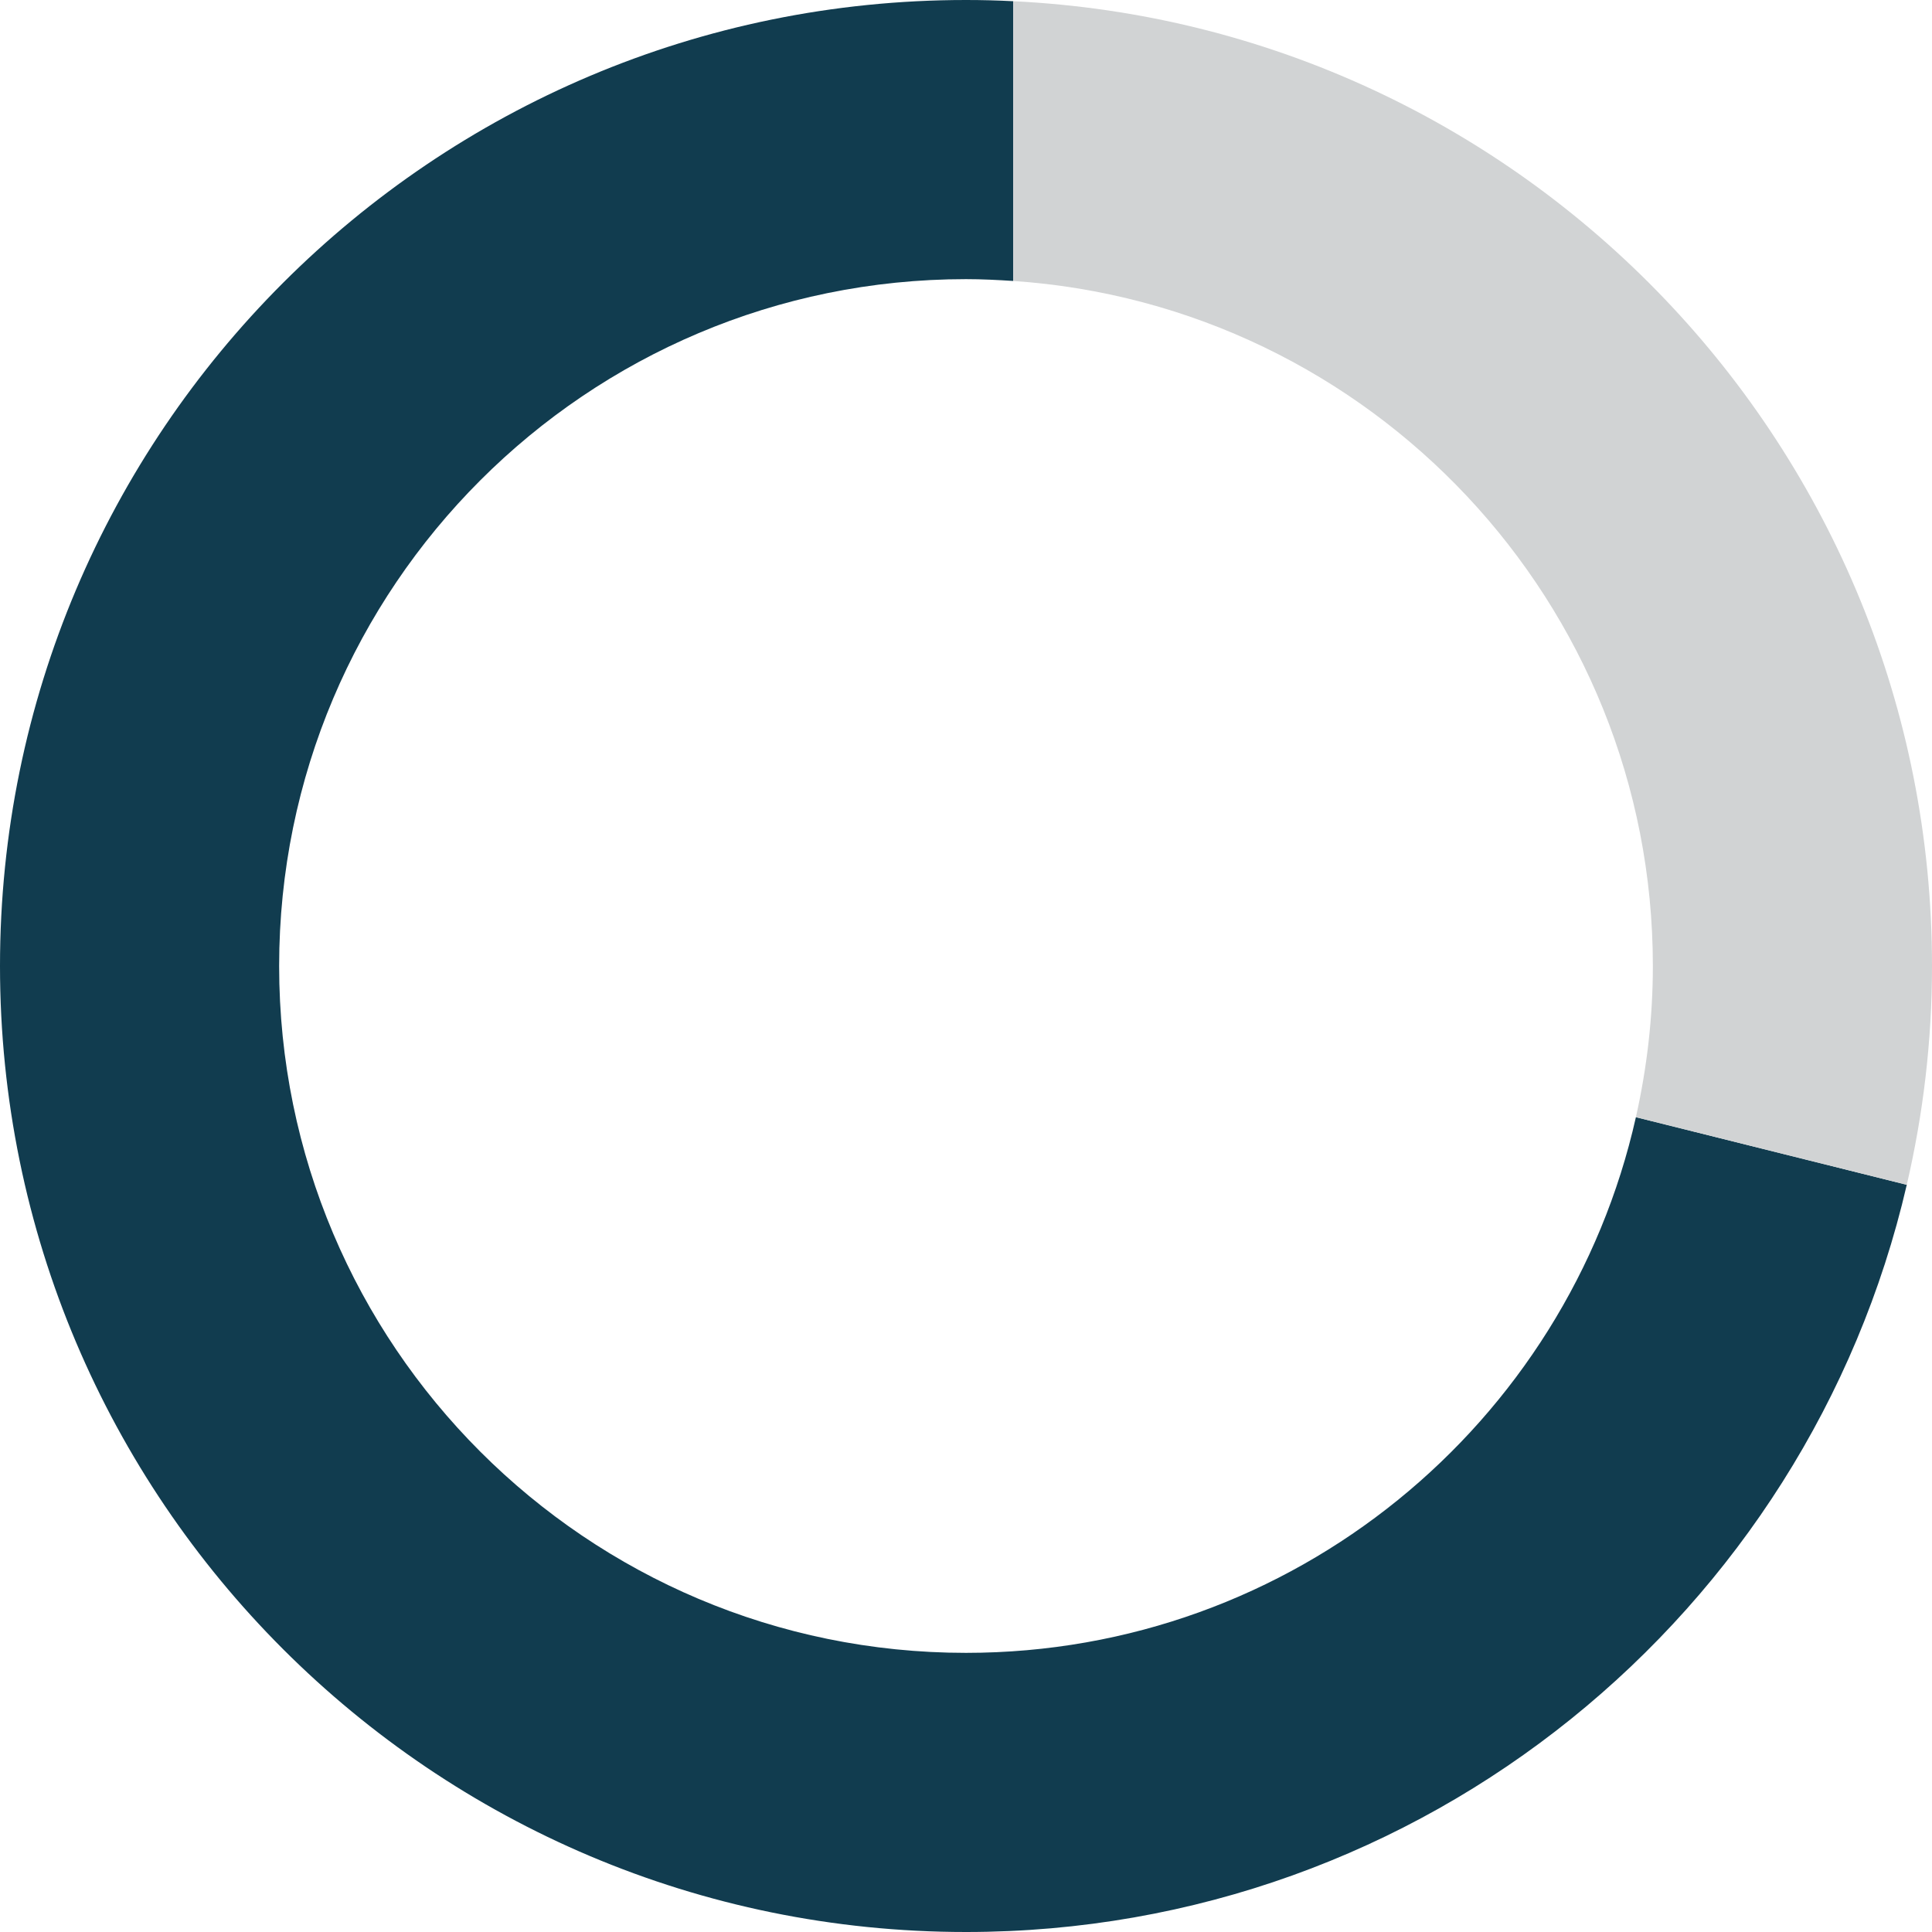
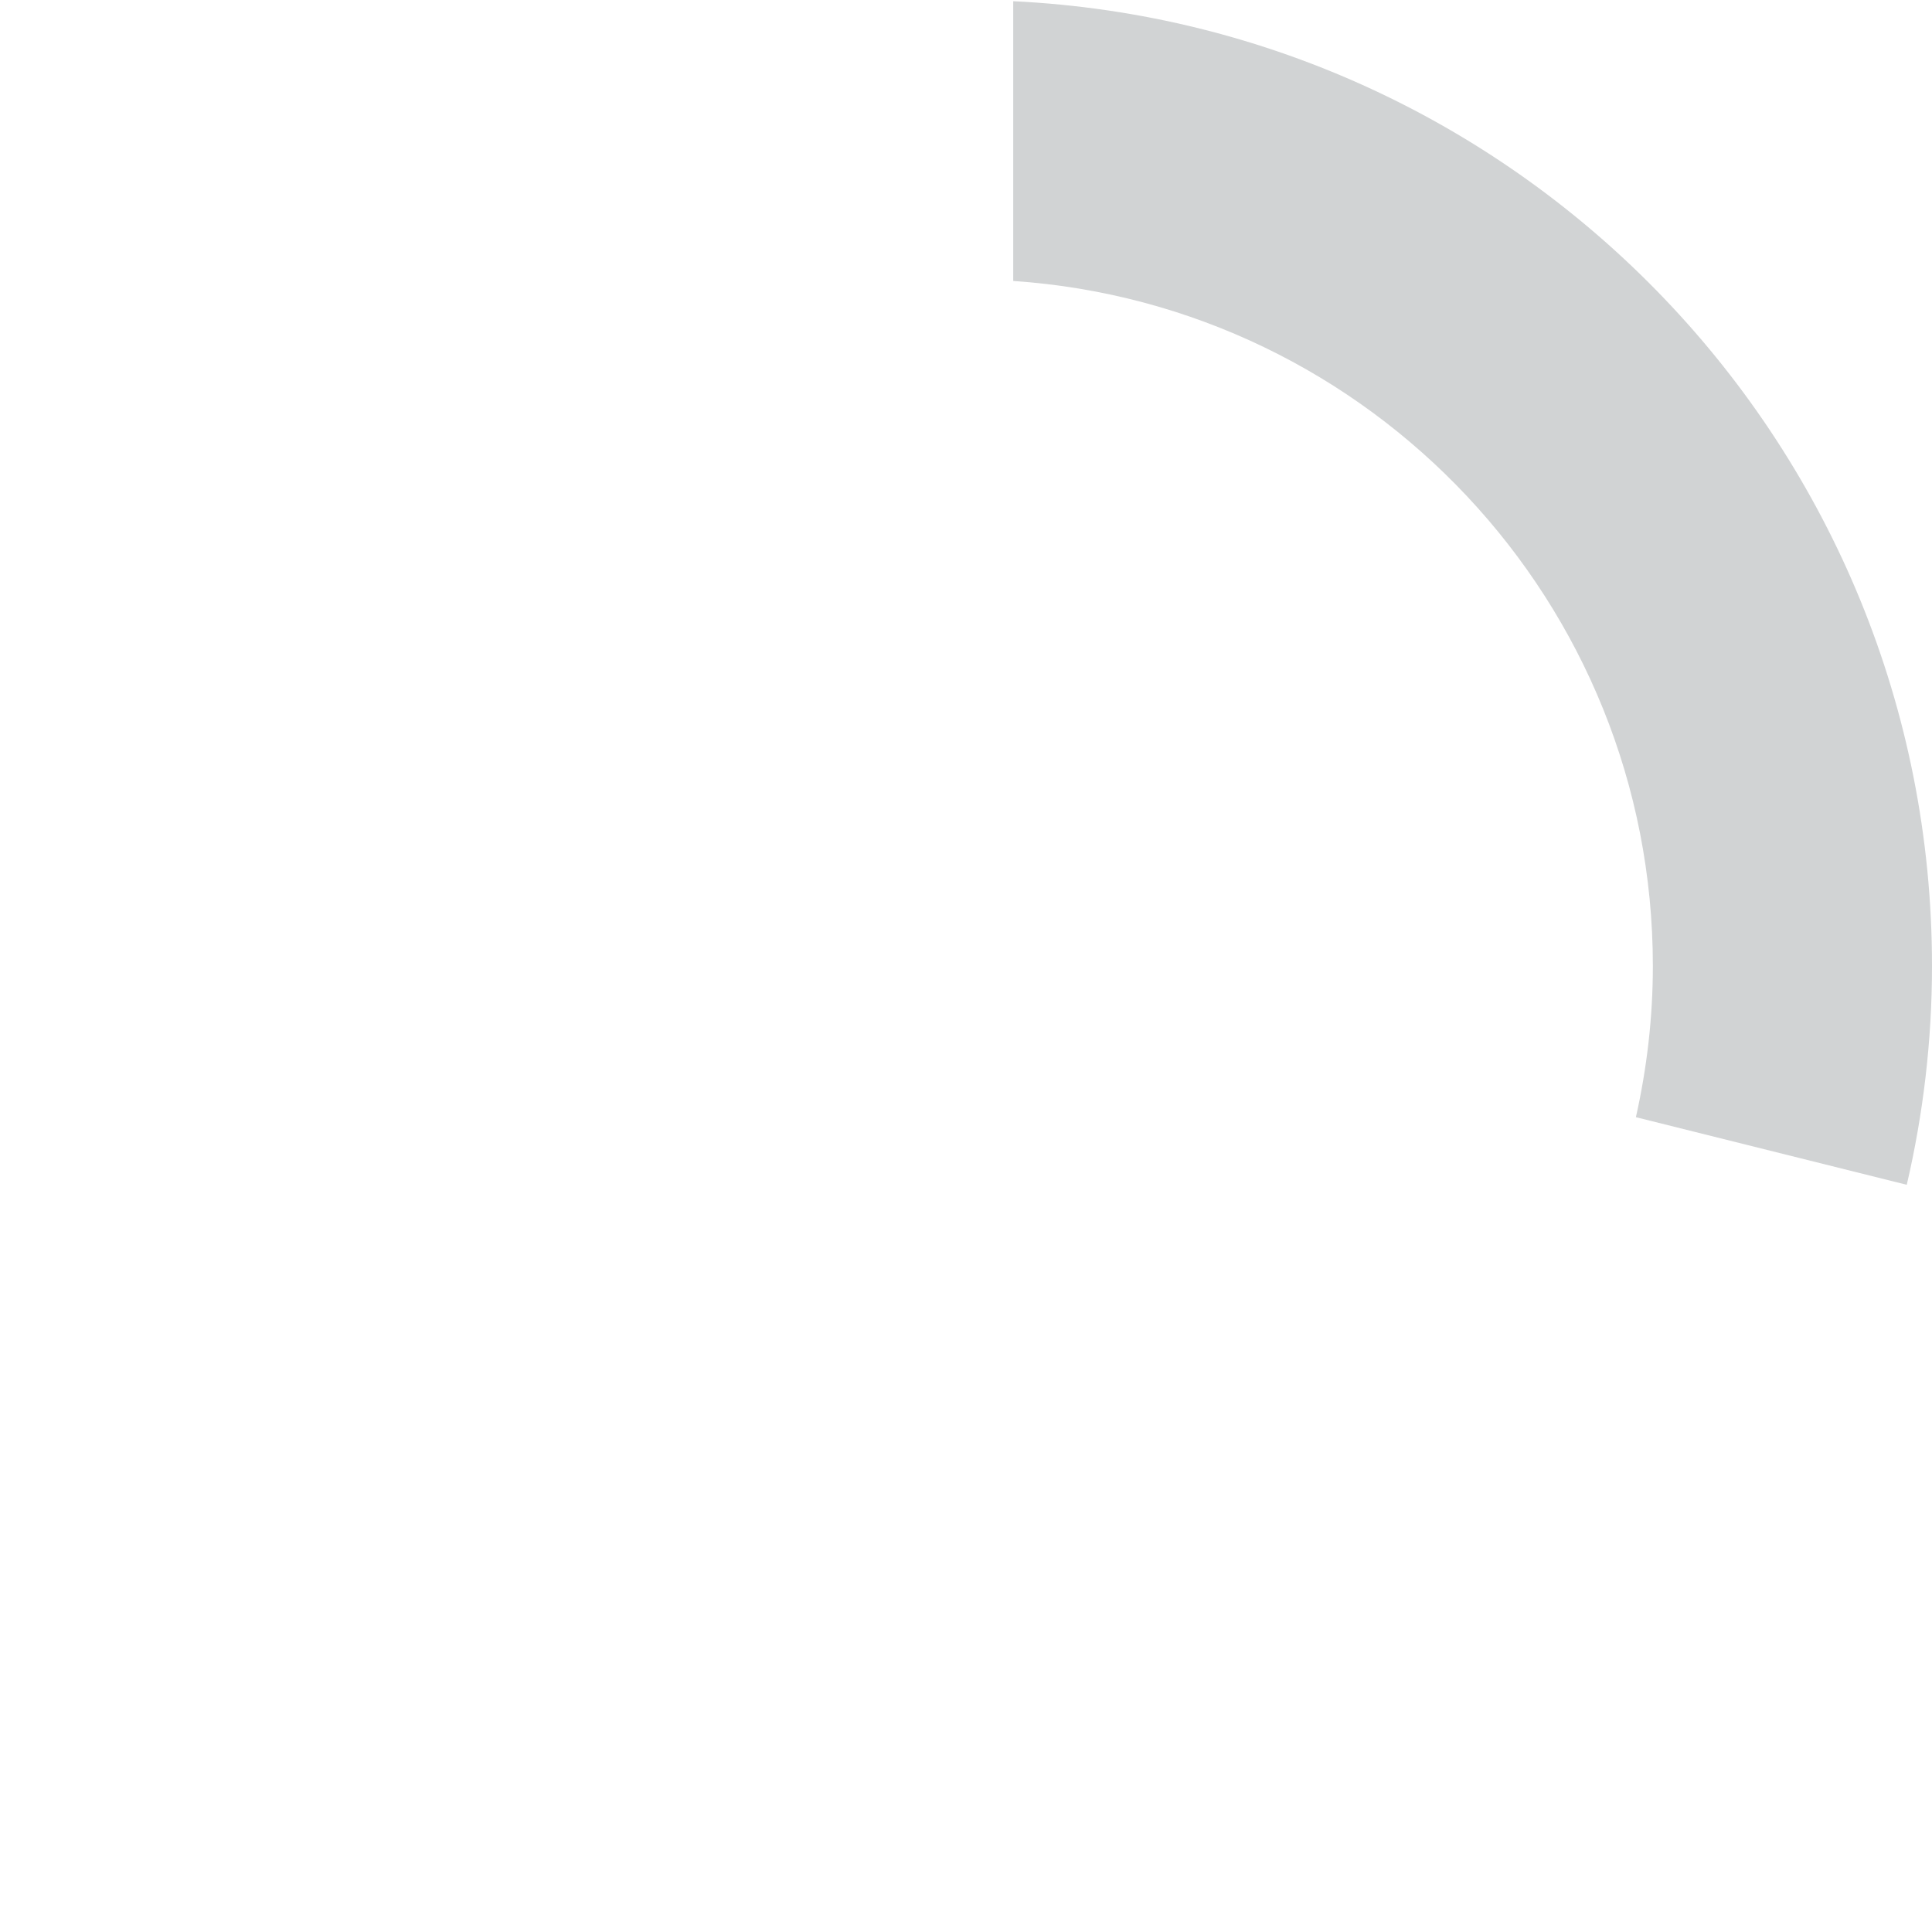
<svg xmlns="http://www.w3.org/2000/svg" id="Layer_167f96a0005c19" data-name="Layer 1" viewBox="0 0 95.72 95.72" aria-hidden="true" width="95px" height="95px">
  <defs>
    <linearGradient class="cerosgradient" data-cerosgradient="true" id="CerosGradient_id38e4a8706" gradientUnits="userSpaceOnUse" x1="50%" y1="100%" x2="50%" y2="0%">
      <stop offset="0%" stop-color="#d1d1d1" />
      <stop offset="100%" stop-color="#d1d1d1" />
    </linearGradient>
    <linearGradient />
    <style>
      .cls-1-67f96a0005c19{
        fill: #113c4f;
      }

      .cls-2-67f96a0005c19{
        fill: #d1d3d4;
      }
    </style>
  </defs>
-   <path class="cls-1-67f96a0005c19" d="M47.86,81.89c-18.8,0-34.03-15.24-34.03-34.03S29.06,13.83,47.86,13.83c.79,0,1.56.04,2.34.09V.06c-.77-.04-1.55-.06-2.34-.06C21.43,0,0,21.43,0,47.86s21.43,47.86,47.86,47.86c22.7,0,41.7-15.81,46.61-37.02l-13.42-3.35c-3.41,15.19-16.97,26.54-33.19,26.54Z" />
  <path class="cls-2-67f96a0005c19" d="M50.2.06v13.86c17.7,1.2,31.69,15.93,31.69,33.94,0,2.58-.3,5.08-.84,7.49l13.42,3.35c.81-3.48,1.25-7.11,1.25-10.84C95.72,22.21,75.54,1.28,50.2.06Z" />
</svg>